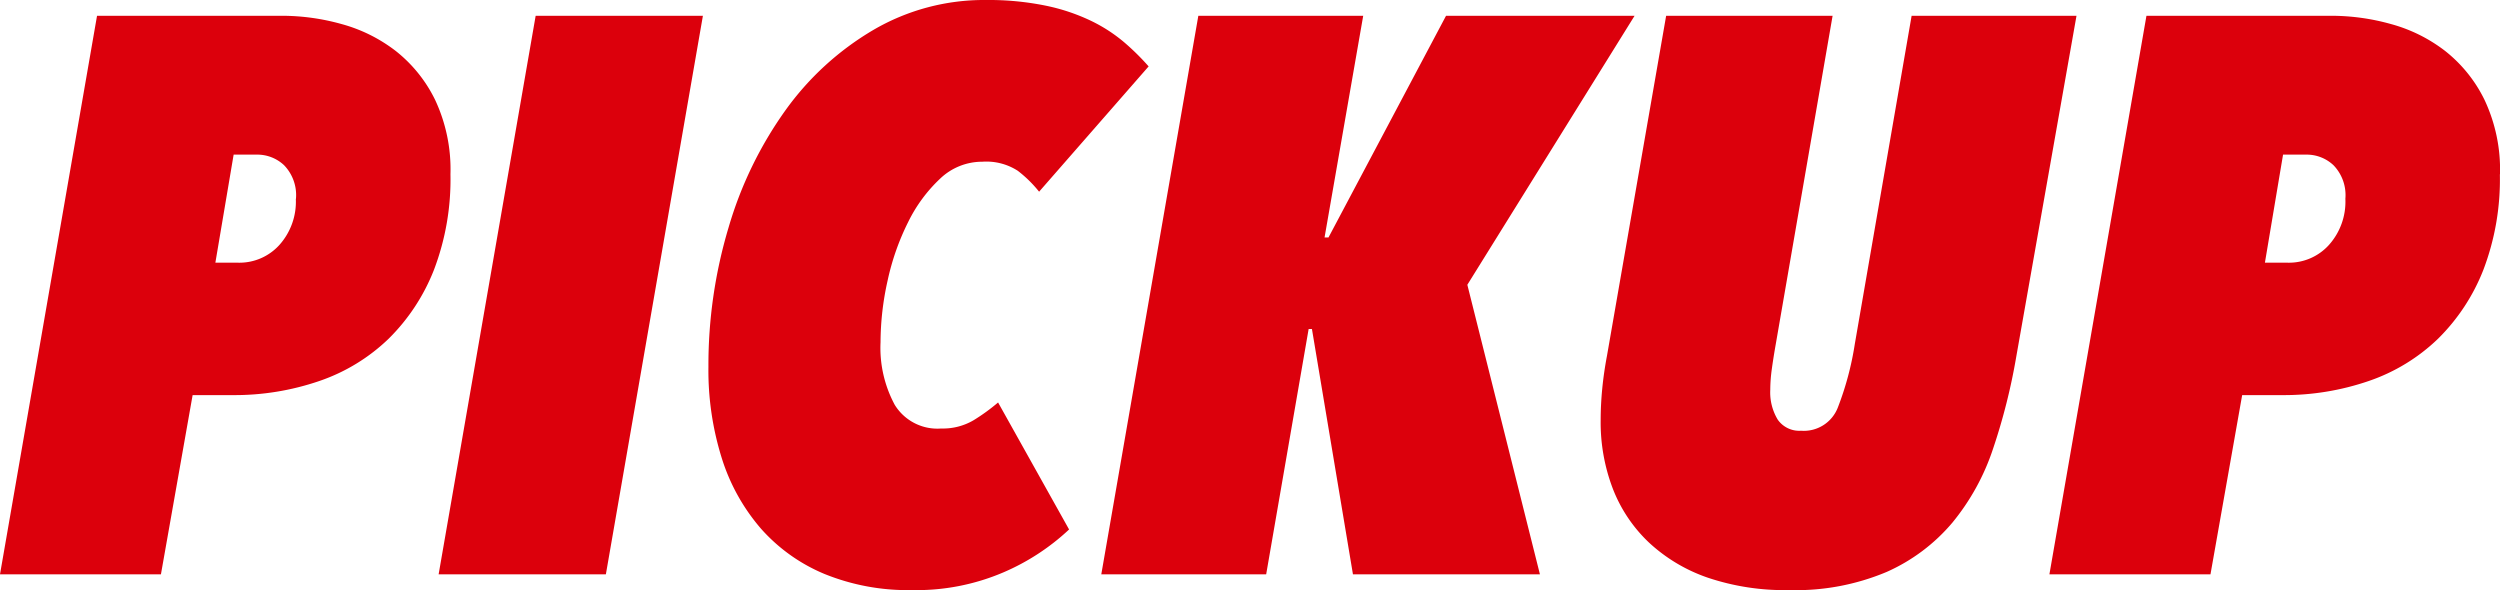
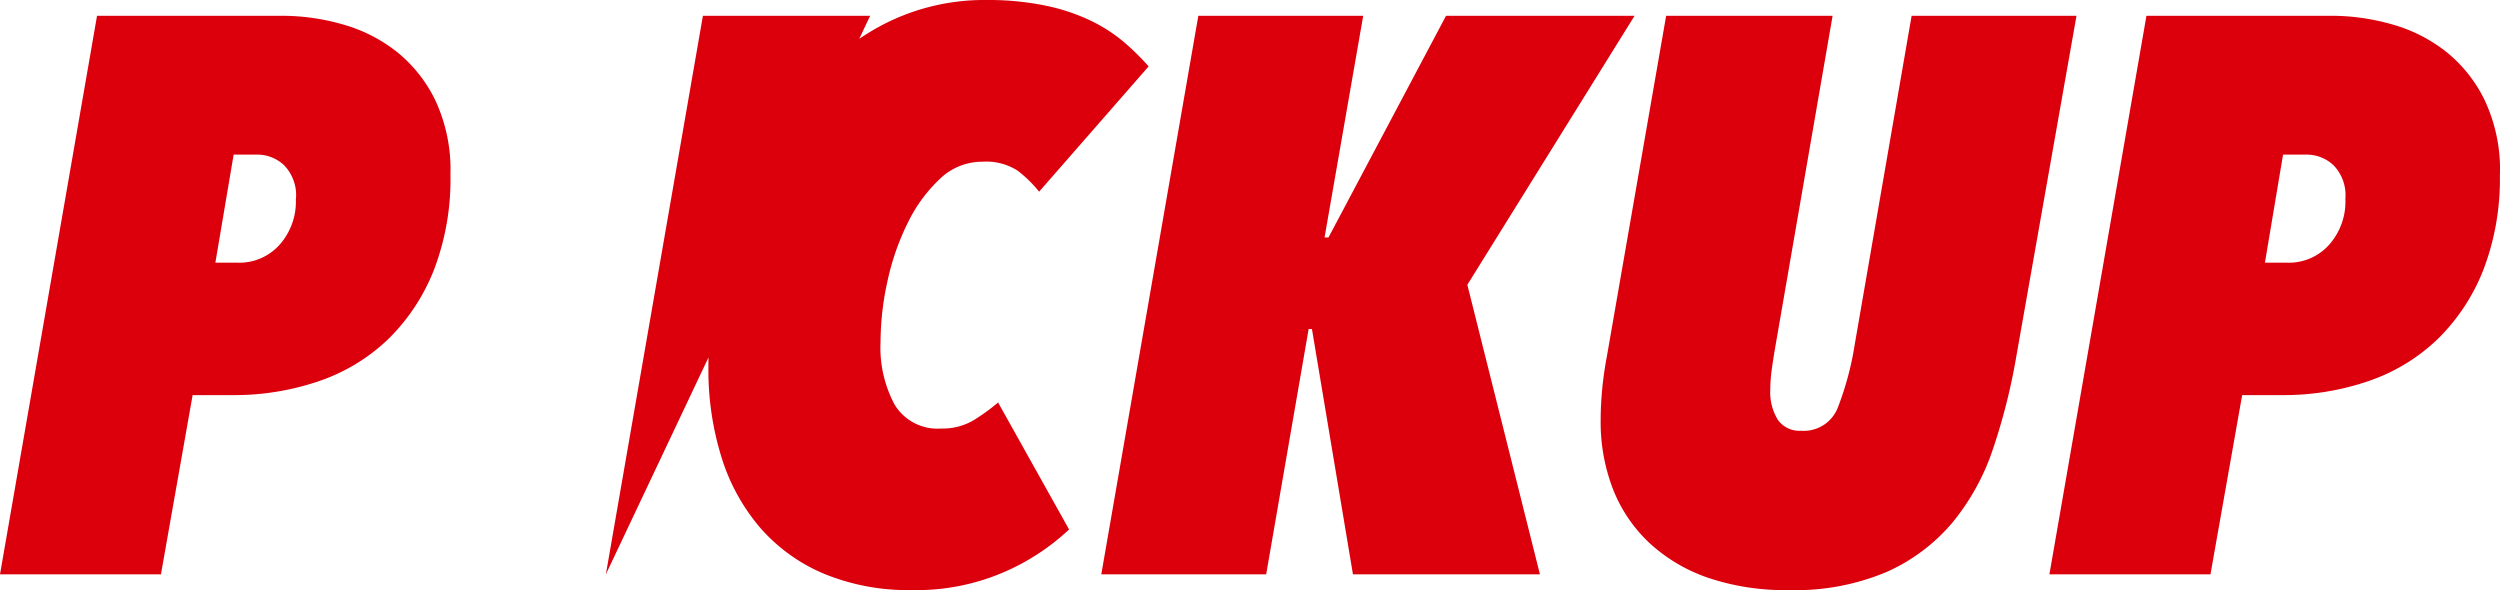
<svg xmlns="http://www.w3.org/2000/svg" width="76.056" height="17.952" viewBox="0 0 76.056 17.952">
-   <path d="M13.992-12.168a7.719,7.719,0,0,1-.5,2.9,6.038,6.038,0,0,1-1.38,2.1,5.677,5.677,0,0,1-2.1,1.284,7.952,7.952,0,0,1-2.664.432h-1.2L5.184,0H.288L3.24-16.992H8.88a6.737,6.737,0,0,1,1.8.252,4.73,4.73,0,0,1,1.644.816,4.285,4.285,0,0,1,1.2,1.488A4.982,4.982,0,0,1,13.992-12.168Zm-4.7.744a1.308,1.308,0,0,0-.36-1.02,1.187,1.187,0,0,0-.816-.324h-.72L6.84-9.48h.7a1.639,1.639,0,0,0,1.248-.54A1.975,1.975,0,0,0,9.288-11.424ZM18.72,0H13.632l2.952-16.992h5.088ZM31.9-11.64a3.748,3.748,0,0,0-.648-.636,1.761,1.761,0,0,0-1.08-.276,1.85,1.85,0,0,0-1.284.516,4.562,4.562,0,0,0-.972,1.32,7.506,7.506,0,0,0-.624,1.776,8.676,8.676,0,0,0-.216,1.884,3.656,3.656,0,0,0,.432,1.9,1.523,1.523,0,0,0,1.416.72,1.837,1.837,0,0,0,.984-.252,5.922,5.922,0,0,0,.744-.54l2.16,3.864A6.888,6.888,0,0,1,30.816-.06a6.726,6.726,0,0,1-2.784.54,6.735,6.735,0,0,1-2.664-.492,5.3,5.3,0,0,1-1.932-1.38,6.031,6.031,0,0,1-1.188-2.136,8.928,8.928,0,0,1-.408-2.784,14.582,14.582,0,0,1,.612-4.236,11.814,11.814,0,0,1,1.728-3.564,8.746,8.746,0,0,1,2.676-2.448,6.677,6.677,0,0,1,3.432-.912A8.677,8.677,0,0,1,32.1-17.3a5.963,5.963,0,0,1,1.368.456,4.752,4.752,0,0,1,1.008.648,7.405,7.405,0,0,1,.756.744ZM44.928-8.808,47.136,0H41.448L40.2-7.464h-.1L38.808,0H33.792l2.952-16.992H41.76l-1.176,6.744h.12l3.576-6.744h5.736Zm16.7,2.184a18.457,18.457,0,0,1-.708,2.808,7,7,0,0,1-1.236,2.244,5.578,5.578,0,0,1-2,1.5A7.13,7.13,0,0,1,54.72.48,7.332,7.332,0,0,1,52.236.1,5.023,5.023,0,0,1,50.448-.972,4.476,4.476,0,0,1,49.356-2.6a5.635,5.635,0,0,1-.372-2.076q0-.48.048-.972t.144-1l1.8-10.344H56.04L54.312-7.008q-.072.408-.12.756a4.686,4.686,0,0,0-.048.636,1.6,1.6,0,0,0,.228.912.8.8,0,0,0,.708.336A1.108,1.108,0,0,0,56.2-5.076a9.225,9.225,0,0,0,.516-1.932l1.728-9.984h5.016Zm14.712-5.544a7.719,7.719,0,0,1-.5,2.9,6.038,6.038,0,0,1-1.38,2.1,5.677,5.677,0,0,1-2.1,1.284,7.952,7.952,0,0,1-2.664.432H68.5L67.536,0h-4.9l2.952-16.992h5.64a6.737,6.737,0,0,1,1.8.252,4.73,4.73,0,0,1,1.644.816,4.285,4.285,0,0,1,1.2,1.488A4.982,4.982,0,0,1,76.344-12.168Zm-4.7.744a1.308,1.308,0,0,0-.36-1.02,1.187,1.187,0,0,0-.816-.324h-.72L69.192-9.48h.7a1.638,1.638,0,0,0,1.248-.54A1.975,1.975,0,0,0,71.64-11.424Z" transform="translate(-0.288 17.472)" fill="#DC000C" />
+   <path d="M13.992-12.168a7.719,7.719,0,0,1-.5,2.9,6.038,6.038,0,0,1-1.38,2.1,5.677,5.677,0,0,1-2.1,1.284,7.952,7.952,0,0,1-2.664.432h-1.2L5.184,0H.288L3.24-16.992H8.88a6.737,6.737,0,0,1,1.8.252,4.73,4.73,0,0,1,1.644.816,4.285,4.285,0,0,1,1.2,1.488A4.982,4.982,0,0,1,13.992-12.168Zm-4.7.744a1.308,1.308,0,0,0-.36-1.02,1.187,1.187,0,0,0-.816-.324h-.72L6.84-9.48h.7a1.639,1.639,0,0,0,1.248-.54A1.975,1.975,0,0,0,9.288-11.424ZM18.72,0l2.952-16.992h5.088ZM31.9-11.64a3.748,3.748,0,0,0-.648-.636,1.761,1.761,0,0,0-1.08-.276,1.85,1.85,0,0,0-1.284.516,4.562,4.562,0,0,0-.972,1.32,7.506,7.506,0,0,0-.624,1.776,8.676,8.676,0,0,0-.216,1.884,3.656,3.656,0,0,0,.432,1.9,1.523,1.523,0,0,0,1.416.72,1.837,1.837,0,0,0,.984-.252,5.922,5.922,0,0,0,.744-.54l2.16,3.864A6.888,6.888,0,0,1,30.816-.06a6.726,6.726,0,0,1-2.784.54,6.735,6.735,0,0,1-2.664-.492,5.3,5.3,0,0,1-1.932-1.38,6.031,6.031,0,0,1-1.188-2.136,8.928,8.928,0,0,1-.408-2.784,14.582,14.582,0,0,1,.612-4.236,11.814,11.814,0,0,1,1.728-3.564,8.746,8.746,0,0,1,2.676-2.448,6.677,6.677,0,0,1,3.432-.912A8.677,8.677,0,0,1,32.1-17.3a5.963,5.963,0,0,1,1.368.456,4.752,4.752,0,0,1,1.008.648,7.405,7.405,0,0,1,.756.744ZM44.928-8.808,47.136,0H41.448L40.2-7.464h-.1L38.808,0H33.792l2.952-16.992H41.76l-1.176,6.744h.12l3.576-6.744h5.736Zm16.7,2.184a18.457,18.457,0,0,1-.708,2.808,7,7,0,0,1-1.236,2.244,5.578,5.578,0,0,1-2,1.5A7.13,7.13,0,0,1,54.72.48,7.332,7.332,0,0,1,52.236.1,5.023,5.023,0,0,1,50.448-.972,4.476,4.476,0,0,1,49.356-2.6a5.635,5.635,0,0,1-.372-2.076q0-.48.048-.972t.144-1l1.8-10.344H56.04L54.312-7.008q-.072.408-.12.756a4.686,4.686,0,0,0-.048.636,1.6,1.6,0,0,0,.228.912.8.8,0,0,0,.708.336A1.108,1.108,0,0,0,56.2-5.076a9.225,9.225,0,0,0,.516-1.932l1.728-9.984h5.016Zm14.712-5.544a7.719,7.719,0,0,1-.5,2.9,6.038,6.038,0,0,1-1.38,2.1,5.677,5.677,0,0,1-2.1,1.284,7.952,7.952,0,0,1-2.664.432H68.5L67.536,0h-4.9l2.952-16.992h5.64a6.737,6.737,0,0,1,1.8.252,4.73,4.73,0,0,1,1.644.816,4.285,4.285,0,0,1,1.2,1.488A4.982,4.982,0,0,1,76.344-12.168Zm-4.7.744a1.308,1.308,0,0,0-.36-1.02,1.187,1.187,0,0,0-.816-.324h-.72L69.192-9.48h.7a1.638,1.638,0,0,0,1.248-.54A1.975,1.975,0,0,0,71.64-11.424Z" transform="translate(-0.288 17.472)" fill="#DC000C" />
</svg>